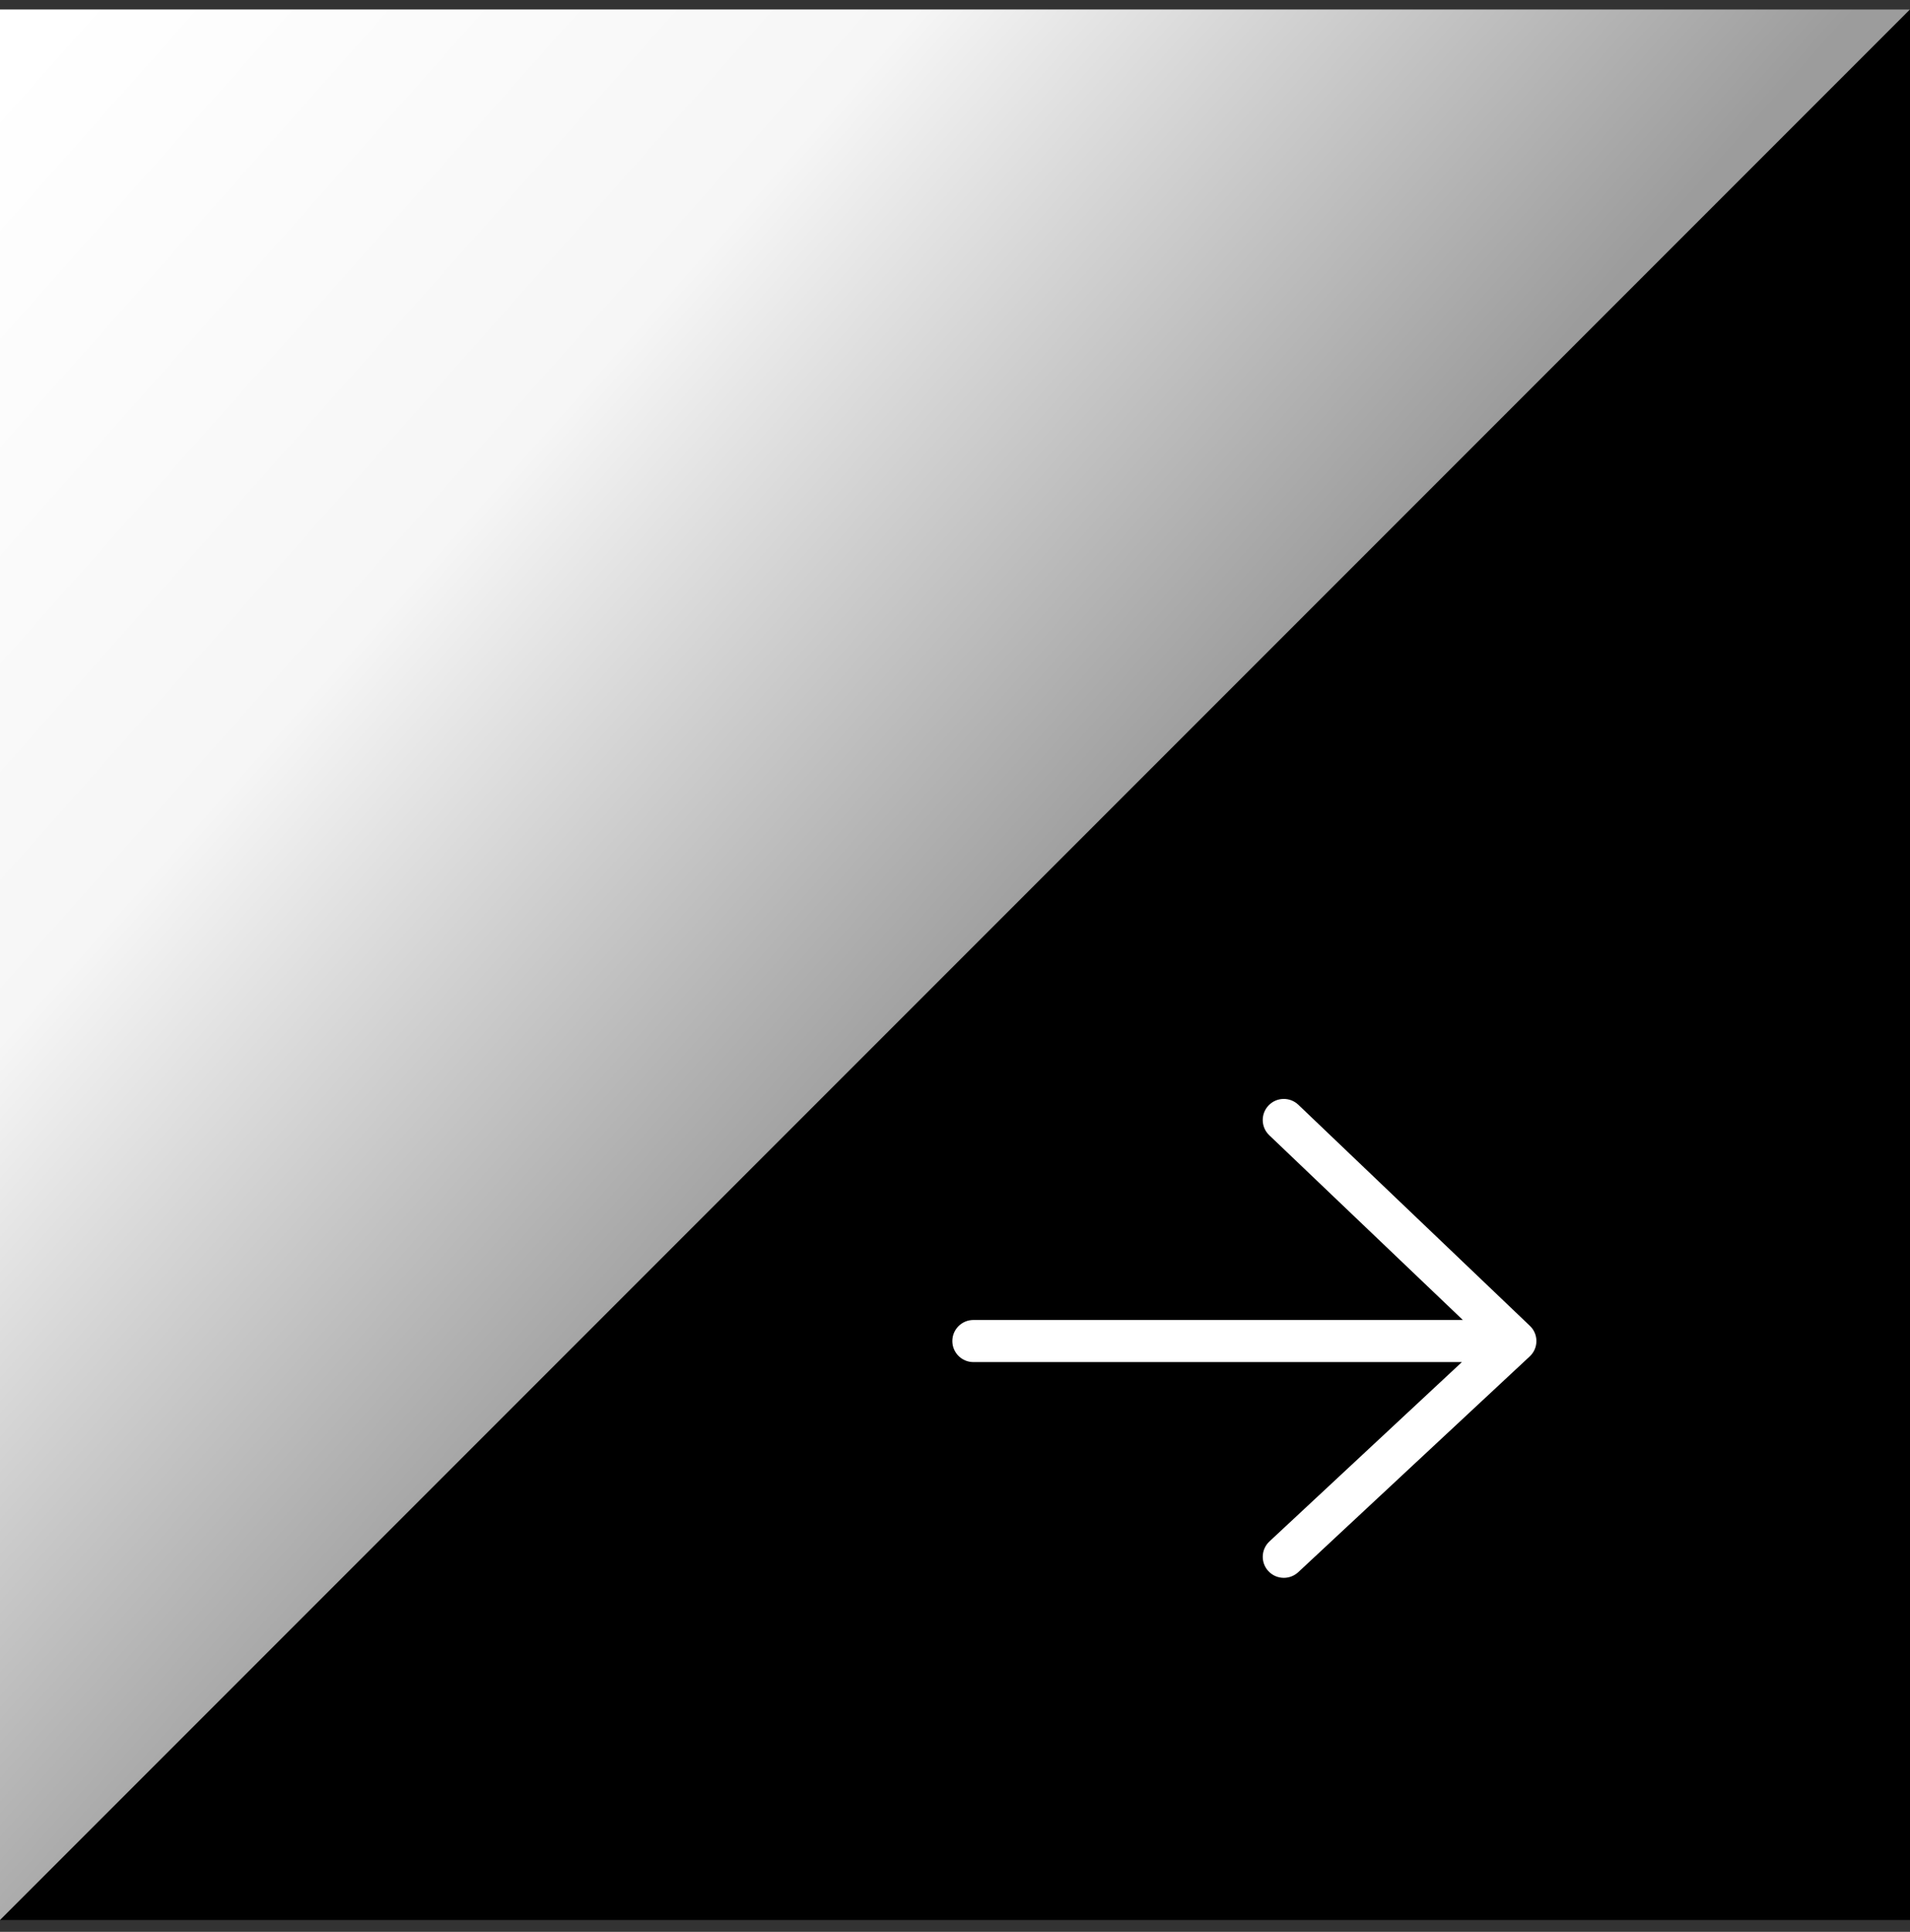
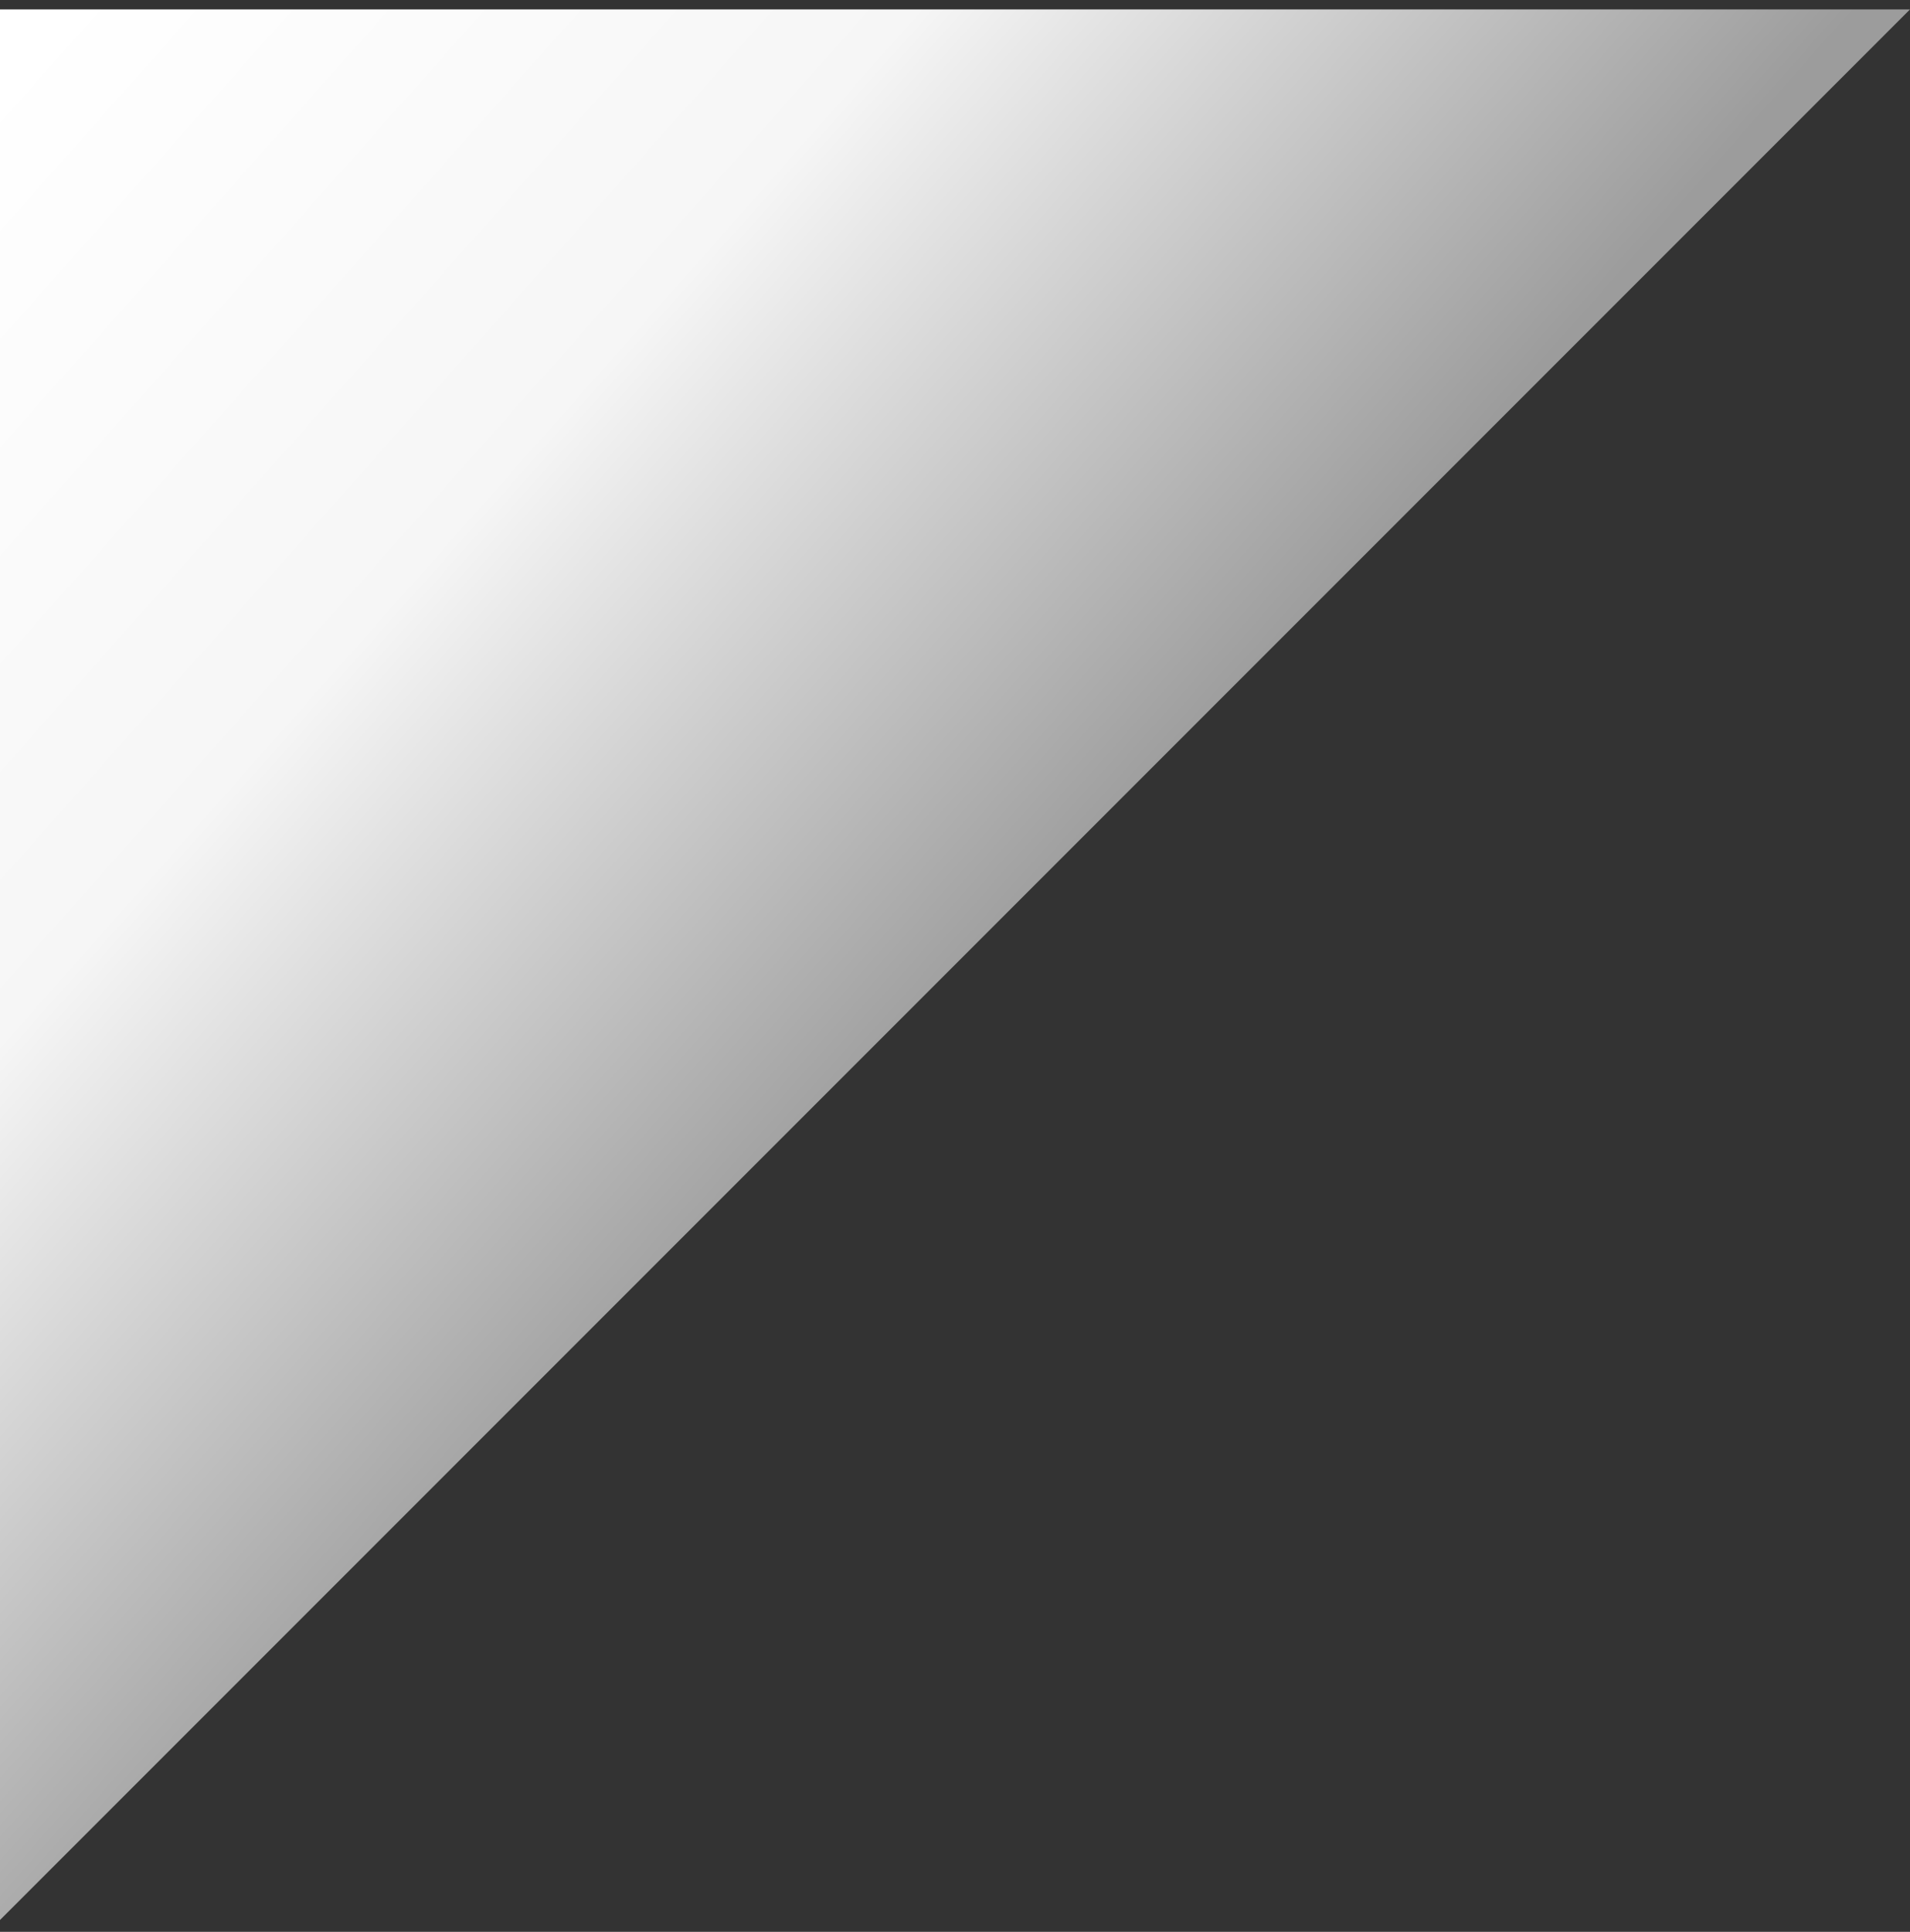
<svg xmlns="http://www.w3.org/2000/svg" width="90" height="91" viewBox="0 0 90 91" fill="none">
  <rect x="0" y="0" width="90" height="91" fill="#333333" stroke="none" />
-   <path d="M90 0.443H0V90.443H90V0.443Z" fill="black" />
  <path d="M0 90.443V0.443H90L0 90.443Z" fill="url(#paint0_linear_468_1056)" />
-   <path d="M72.088 62.454L61.179 52.041C60.782 51.664 60.155 51.676 59.776 52.073C59.397 52.47 59.411 53.097 59.808 53.476L68.93 62.179H45.867C45.319 62.179 44.875 62.623 44.875 63.171C44.875 63.718 45.319 64.162 45.867 64.162H68.885L59.818 72.609C59.416 72.984 59.394 73.611 59.768 74.01C59.964 74.221 60.23 74.325 60.495 74.325C60.738 74.325 60.981 74.236 61.172 74.06L72.081 63.895C72.282 63.709 72.396 63.448 72.396 63.175C72.398 62.903 72.287 62.642 72.088 62.454Z" fill="white" />
  <defs>
    <linearGradient id="paint0_linear_468_1056" x1="1.88723e-07" y1="3.251" x2="56.791" y2="53.69" gradientUnits="userSpaceOnUse">
      <stop stop-color="white" />
      <stop offset="0.401" stop-color="#F6F6F6" />
      <stop offset="0.837" stop-color="#9C9C9C" />
    </linearGradient>
  </defs>
</svg>